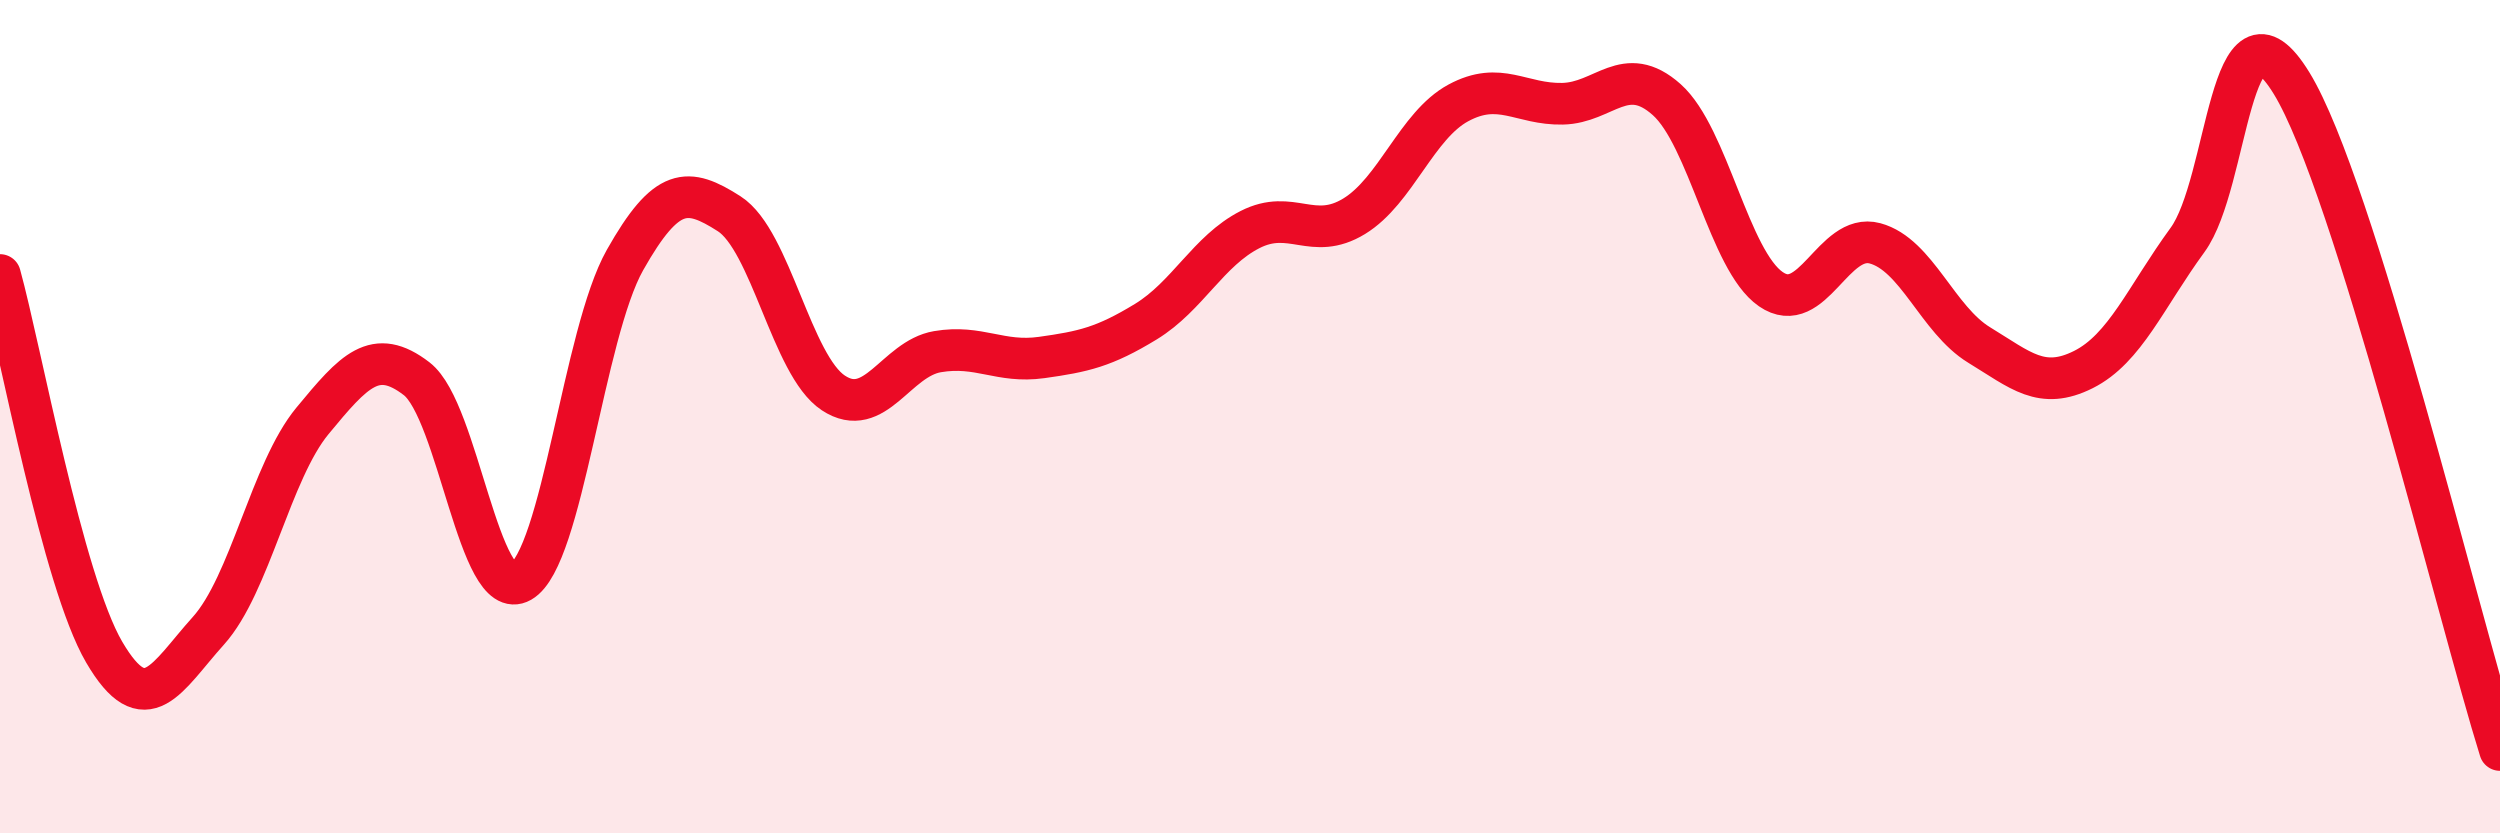
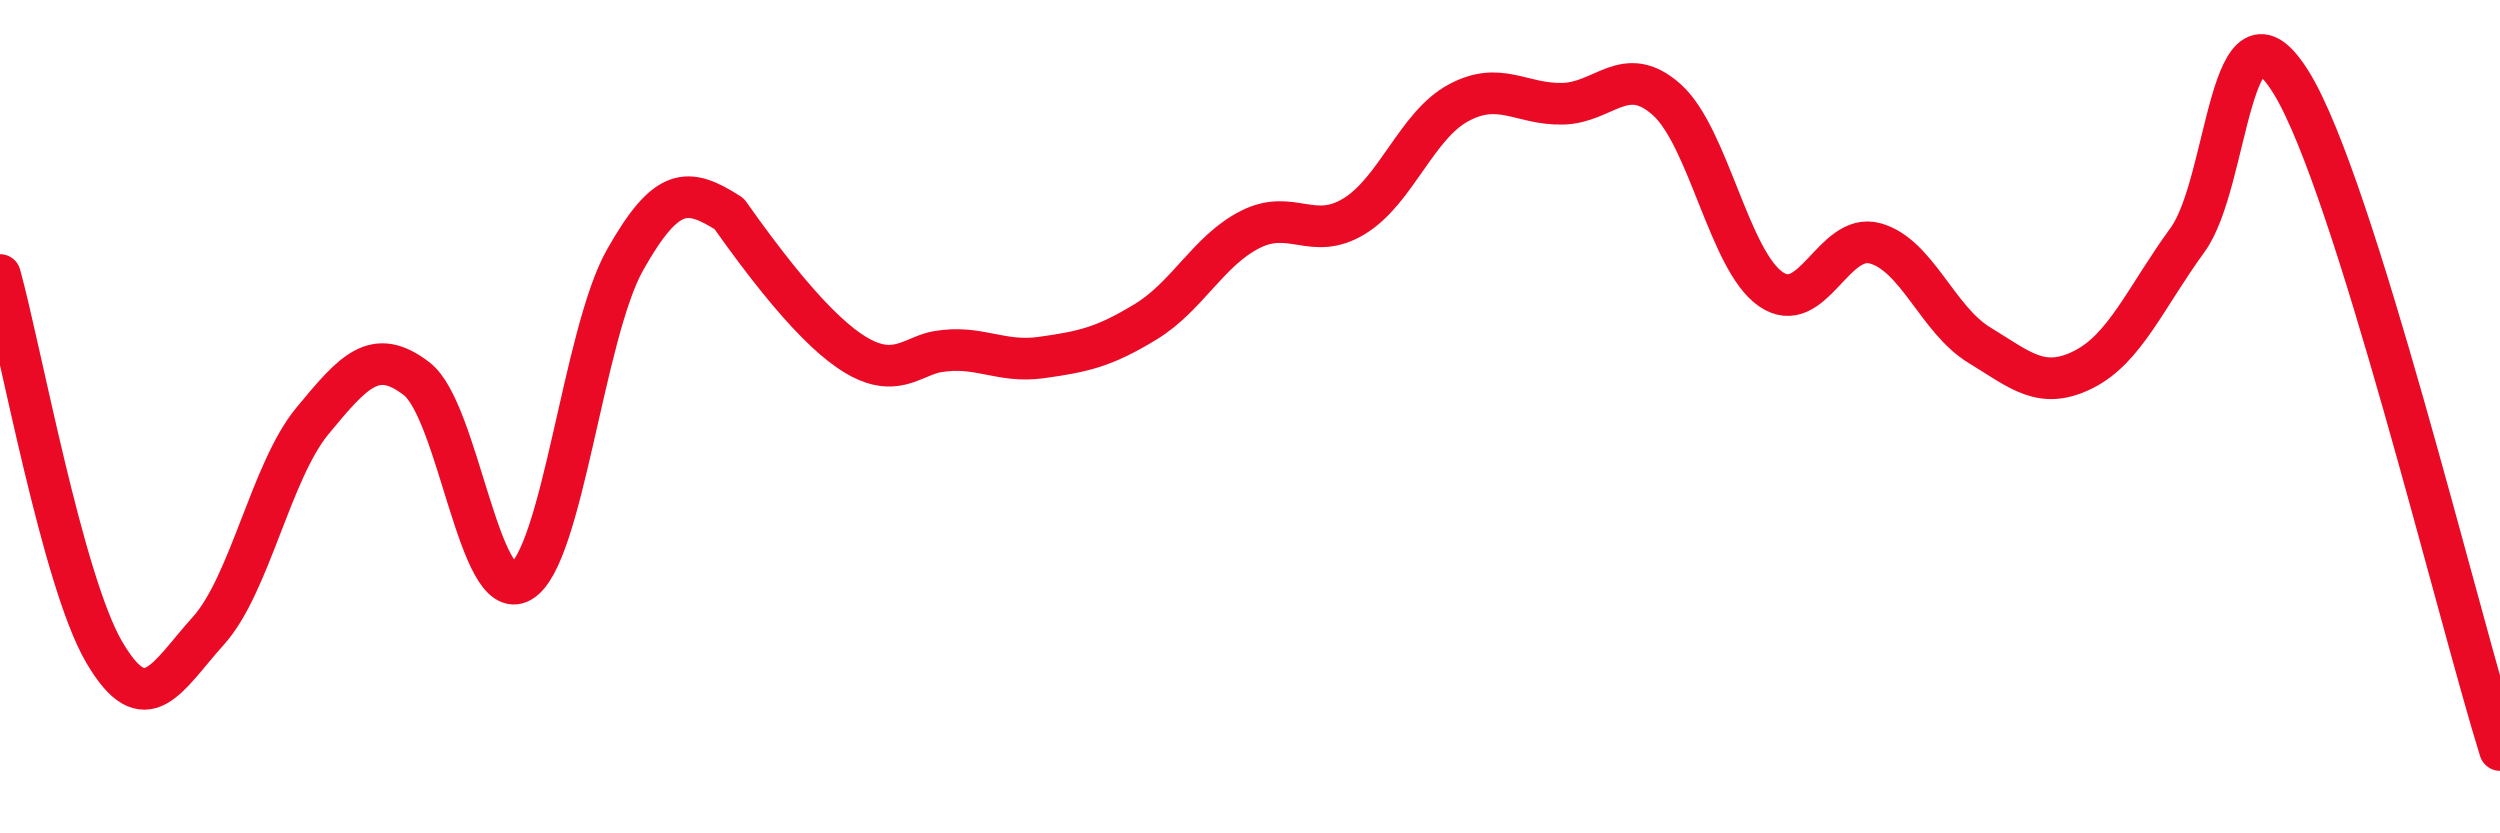
<svg xmlns="http://www.w3.org/2000/svg" width="60" height="20" viewBox="0 0 60 20">
-   <path d="M 0,6.6 C 0.5,8.41 1.5,13.94 2.5,15.65 C 3.5,17.36 4,16.25 5,15.14 C 6,14.03 6.5,11.31 7.5,10.1 C 8.5,8.89 9,8.32 10,9.09 C 11,9.86 11.5,14.53 12.5,13.96 C 13.5,13.39 14,8.01 15,6.24 C 16,4.47 16.5,4.49 17.5,5.13 C 18.5,5.77 19,8.77 20,9.43 C 21,10.09 21.5,8.61 22.5,8.44 C 23.5,8.27 24,8.72 25,8.58 C 26,8.44 26.5,8.33 27.5,7.72 C 28.5,7.11 29,6.02 30,5.51 C 31,5 31.5,5.8 32.5,5.19 C 33.5,4.58 34,3.01 35,2.47 C 36,1.93 36.5,2.51 37.5,2.49 C 38.5,2.47 39,1.5 40,2.39 C 41,3.28 41.5,6.25 42.5,6.94 C 43.5,7.63 44,5.57 45,5.84 C 46,6.11 46.5,7.67 47.5,8.28 C 48.5,8.89 49,9.37 50,8.87 C 51,8.37 51.5,7.13 52.5,5.76 C 53.5,4.39 53.5,-0.45 55,2 C 56.5,4.45 59,14.8 60,18L60 20L0 20Z" fill="#EB0A25" opacity="0.1" stroke-linecap="round" stroke-linejoin="round" />
-   <path d="M 0,6.6 C 0.5,8.41 1.5,13.94 2.5,15.65 C 3.5,17.36 4,16.25 5,15.14 C 6,14.03 6.5,11.31 7.5,10.1 C 8.5,8.89 9,8.32 10,9.09 C 11,9.86 11.5,14.53 12.5,13.96 C 13.5,13.39 14,8.01 15,6.24 C 16,4.47 16.5,4.49 17.5,5.13 C 18.5,5.77 19,8.77 20,9.43 C 21,10.09 21.5,8.61 22.5,8.44 C 23.5,8.27 24,8.72 25,8.58 C 26,8.44 26.5,8.33 27.5,7.72 C 28.5,7.11 29,6.02 30,5.51 C 31,5 31.5,5.8 32.5,5.19 C 33.5,4.58 34,3.01 35,2.47 C 36,1.93 36.5,2.51 37.5,2.49 C 38.5,2.47 39,1.5 40,2.39 C 41,3.28 41.5,6.25 42.5,6.94 C 43.5,7.63 44,5.57 45,5.84 C 46,6.11 46.5,7.67 47.5,8.28 C 48.5,8.89 49,9.37 50,8.87 C 51,8.37 51.5,7.13 52.5,5.76 C 53.5,4.39 53.5,-0.45 55,2 C 56.5,4.45 59,14.8 60,18" stroke="#EB0A25" stroke-width="1" fill="none" stroke-linecap="round" stroke-linejoin="round" />
+   <path d="M 0,6.6 C 0.5,8.41 1.5,13.94 2.5,15.65 C 3.5,17.36 4,16.25 5,15.14 C 6,14.03 6.5,11.31 7.5,10.1 C 8.5,8.89 9,8.32 10,9.09 C 11,9.86 11.5,14.53 12.5,13.96 C 13.5,13.39 14,8.01 15,6.24 C 16,4.47 16.5,4.49 17.5,5.13 C 21,10.09 21.5,8.61 22.5,8.44 C 23.5,8.27 24,8.72 25,8.58 C 26,8.44 26.5,8.33 27.5,7.72 C 28.5,7.11 29,6.02 30,5.51 C 31,5 31.5,5.8 32.5,5.19 C 33.5,4.58 34,3.01 35,2.47 C 36,1.93 36.5,2.51 37.5,2.49 C 38.5,2.47 39,1.5 40,2.39 C 41,3.28 41.5,6.25 42.5,6.94 C 43.5,7.63 44,5.57 45,5.84 C 46,6.11 46.5,7.67 47.5,8.28 C 48.5,8.89 49,9.37 50,8.87 C 51,8.37 51.5,7.13 52.5,5.76 C 53.5,4.39 53.5,-0.45 55,2 C 56.5,4.45 59,14.8 60,18" stroke="#EB0A25" stroke-width="1" fill="none" stroke-linecap="round" stroke-linejoin="round" />
</svg>